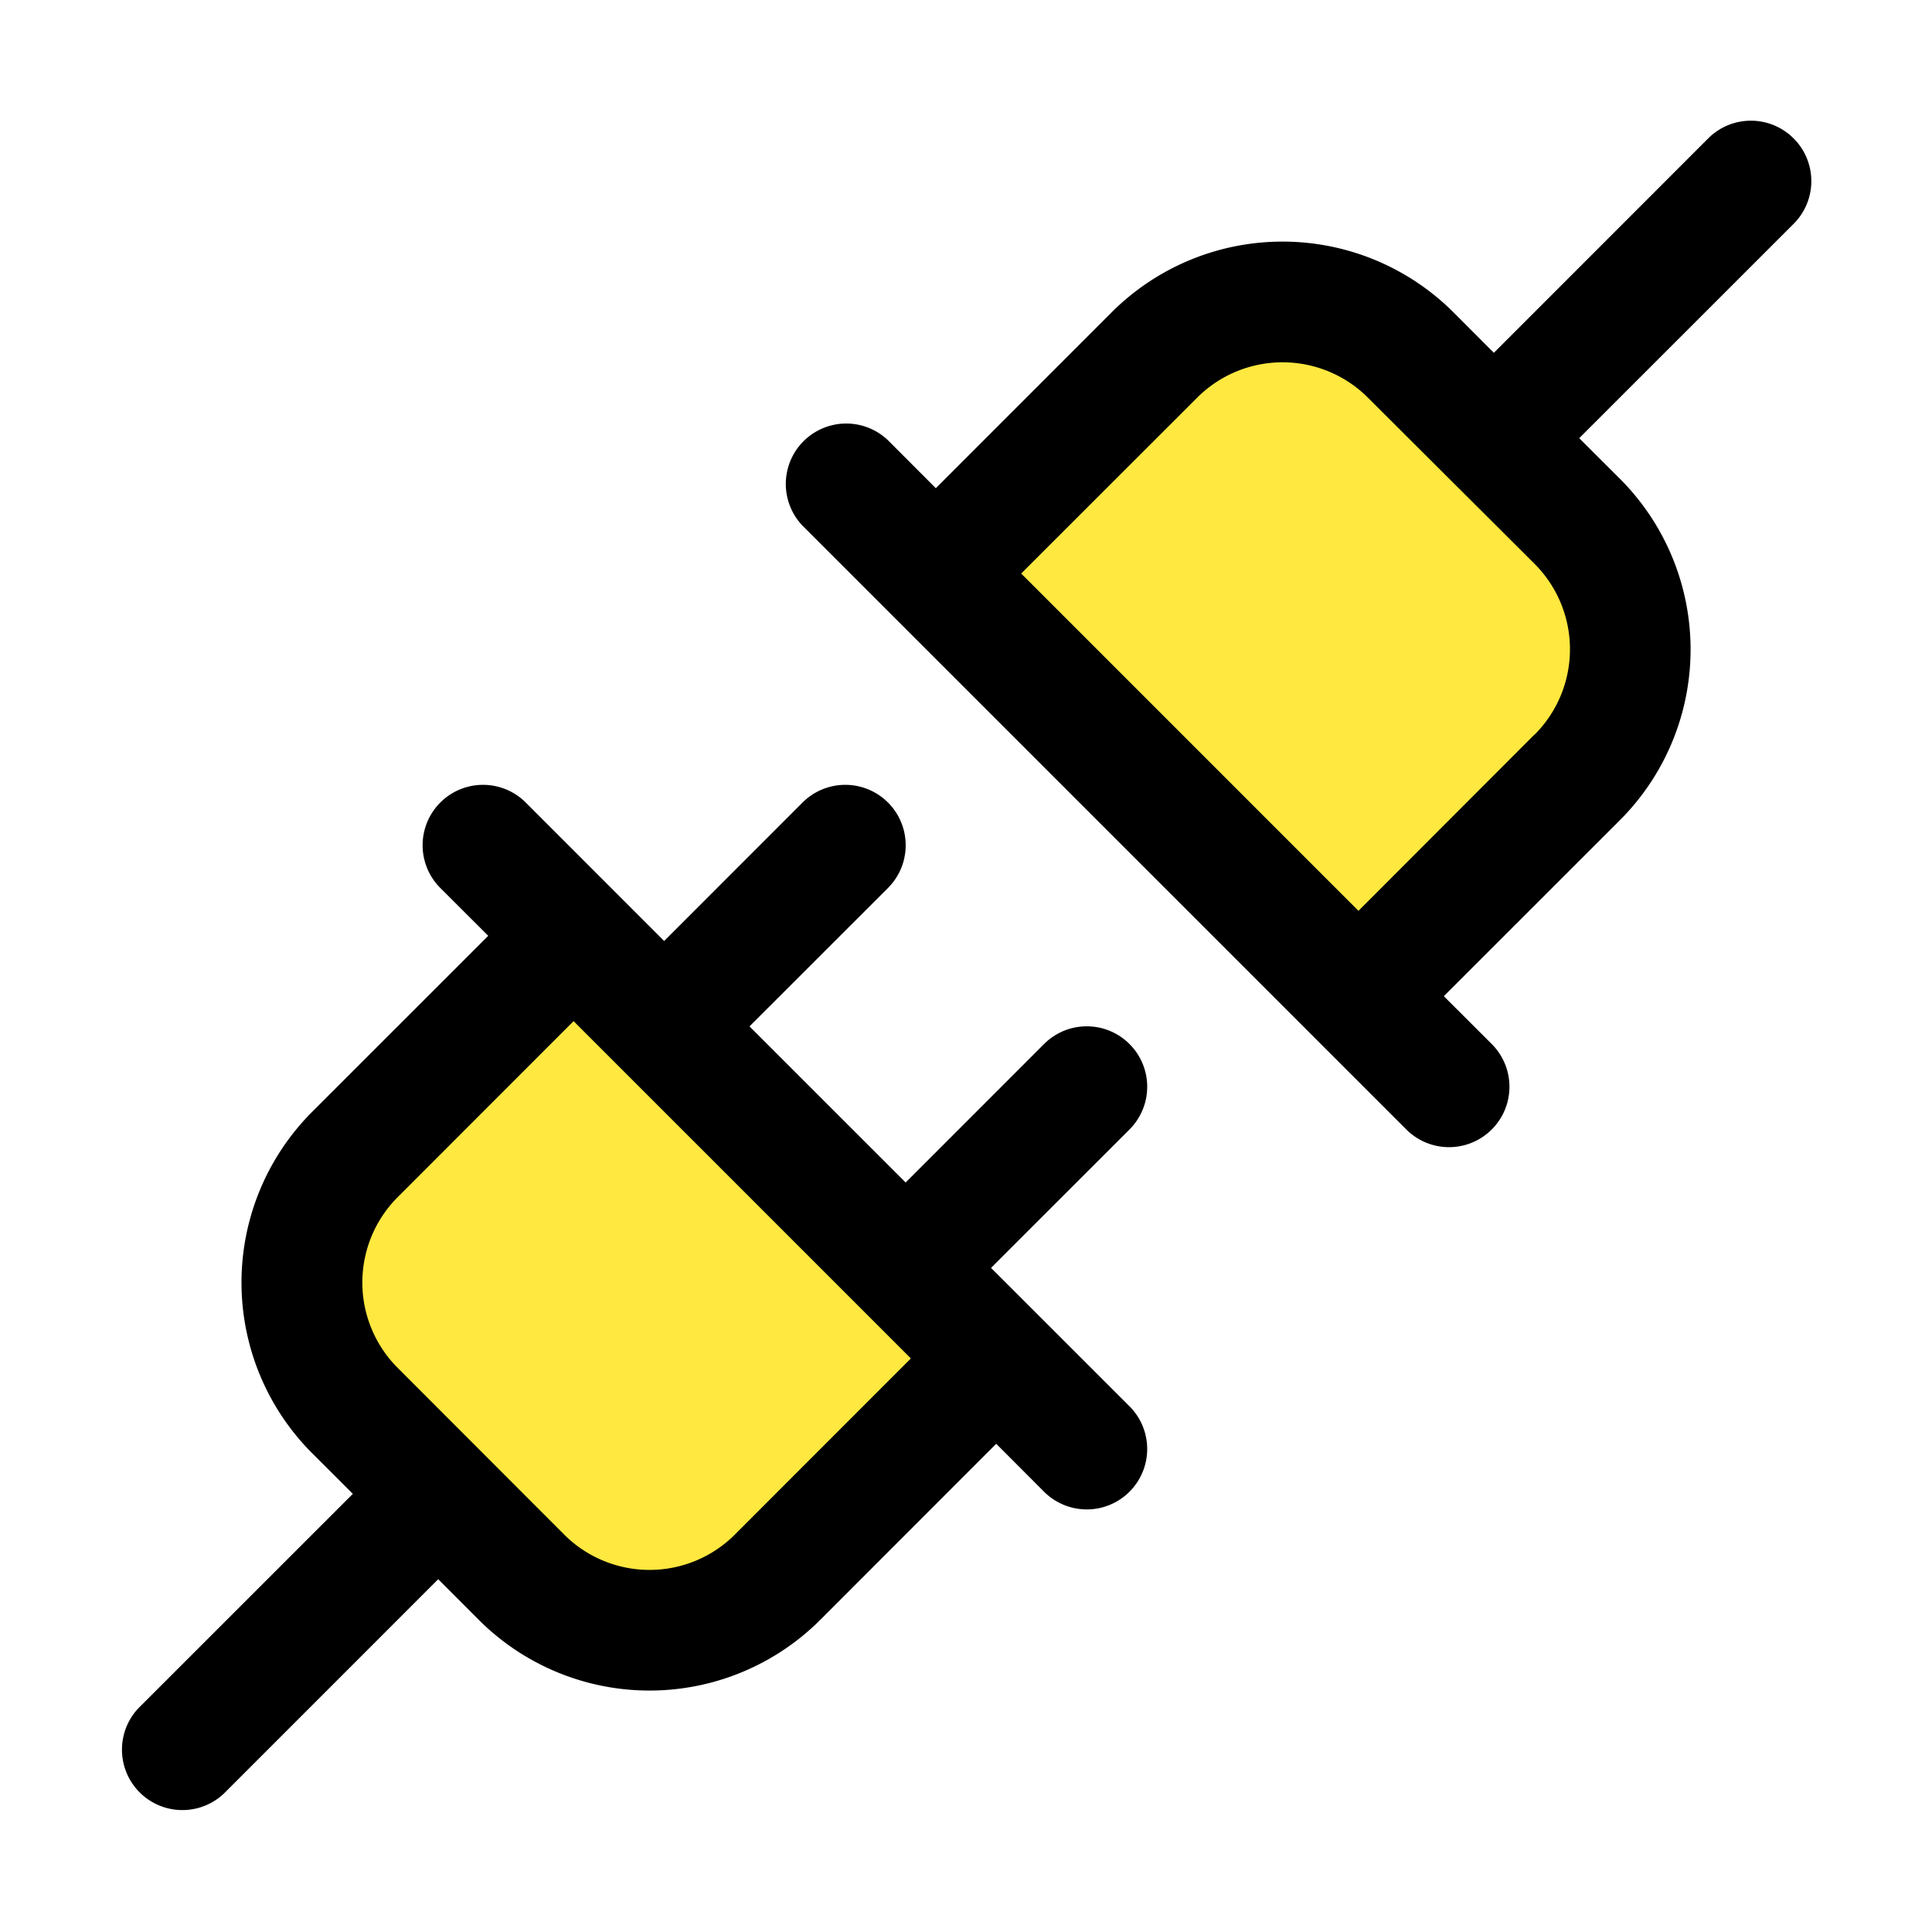
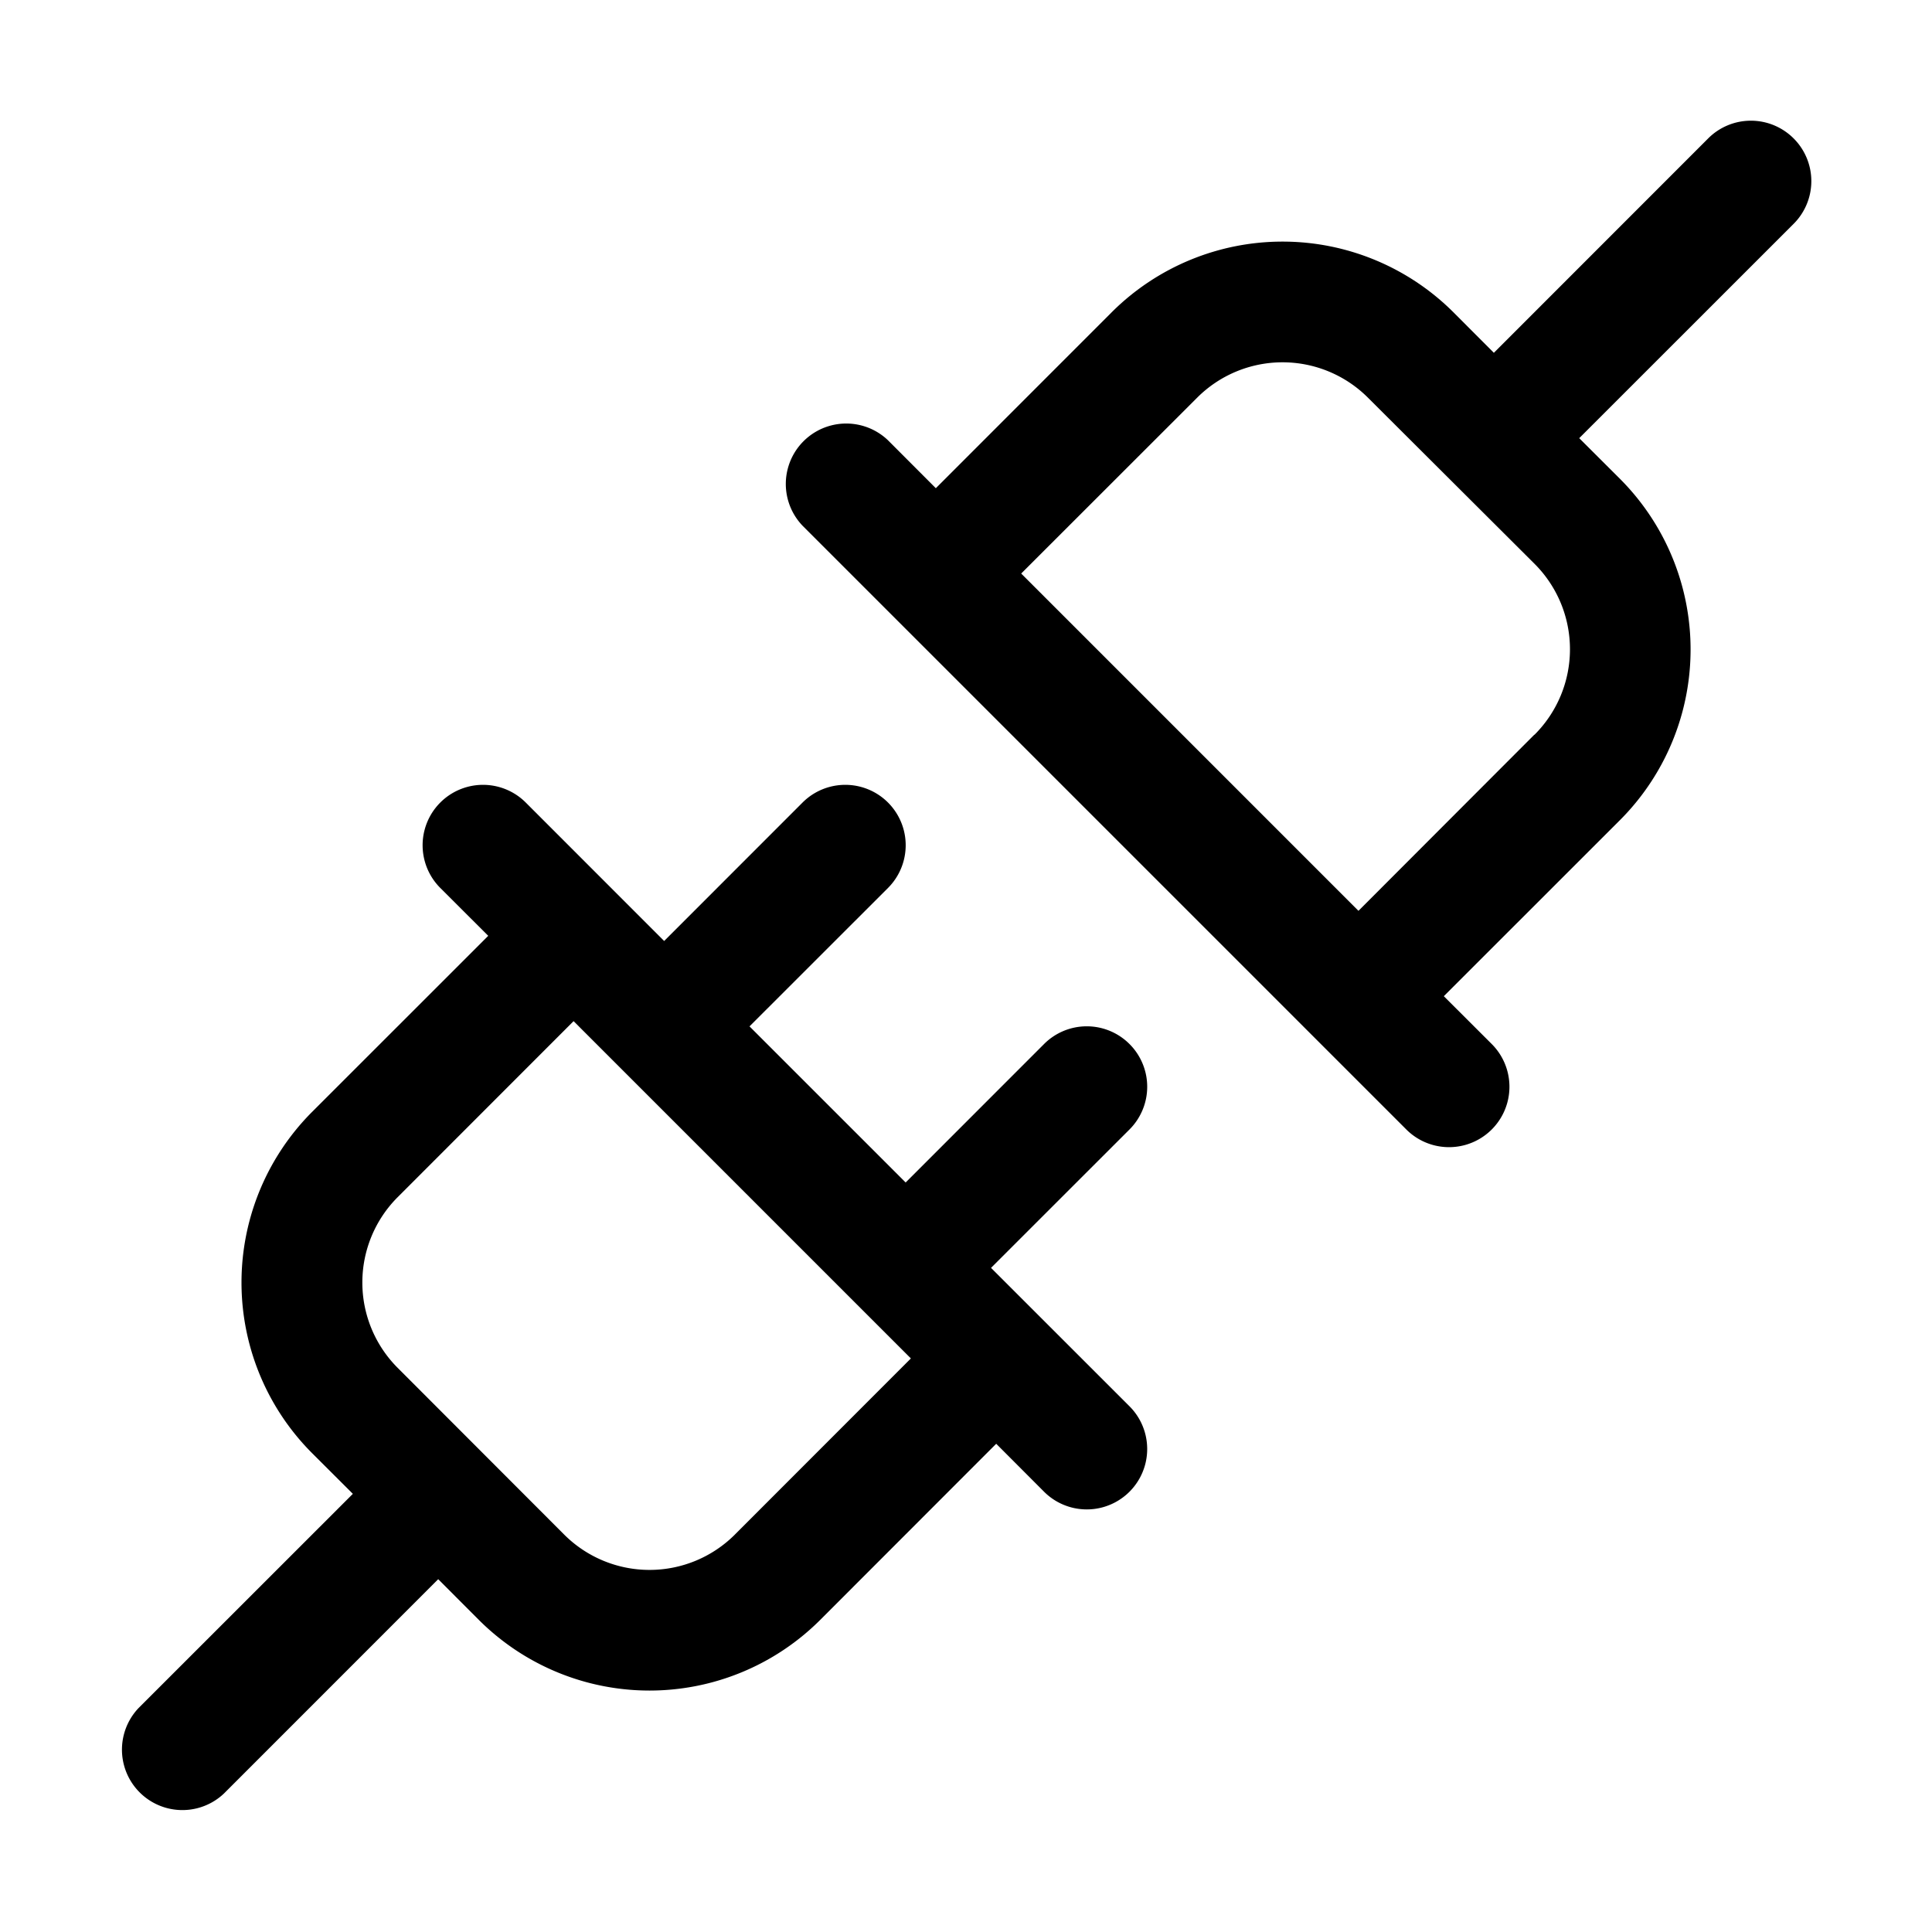
<svg xmlns="http://www.w3.org/2000/svg" width="72" height="72" fill="none" viewBox="0 0 72 72">
-   <path fill="#FFE83F" d="m21.379 34.875 15.75 15.75-8.156 8.156a6.75 6.75 0 0 1-9.546 0l-6.204-6.213a6.75 6.75 0 0 1 0-9.537l8.156-8.156Zm37.406-15.443-6.213-6.213a6.75 6.75 0 0 0-9.537 0l-8.156 8.156 15.75 15.75 8.156-8.156a6.75 6.75 0 0 0 0-9.537Z" />
  <path fill="#000" d="M42.093 38.908a2.249 2.249 0 0 0-3.184 0l-5.158 5.16-5.819-5.818 5.161-5.158a2.251 2.251 0 0 0-3.184-3.184l-5.158 5.16-5.158-5.16a2.251 2.251 0 0 0-3.184 3.184l1.786 1.783-6.558 6.556a9 9 0 0 0 0 12.73l1.513 1.51-7.99 7.987a2.252 2.252 0 0 0 3.183 3.184l7.988-7.99 1.51 1.513a9 9 0 0 0 12.73 0l6.555-6.56 1.783 1.787a2.251 2.251 0 1 0 3.184-3.184l-5.16-5.158 5.16-5.158a2.25 2.25 0 0 0 0-3.184ZM27.387 57.189a4.5 4.5 0 0 1-6.362 0l-6.205-6.213a4.5 4.5 0 0 1 0-6.361l6.556-6.56 12.57 12.57-6.56 6.564ZM66.843 5.158a2.25 2.25 0 0 0-3.184 0l-7.987 7.99-1.51-1.513a9.014 9.014 0 0 0-12.73 0l-6.556 6.559-1.783-1.786a2.252 2.252 0 0 0-3.184 3.184l22.5 22.5a2.251 2.251 0 1 0 3.184-3.184l-1.786-1.783 6.559-6.556a9 9 0 0 0 0-12.73l-1.513-1.51 7.99-7.987a2.25 2.25 0 0 0 0-3.184Zm-9.66 22.219-6.557 6.567-12.569-12.57 6.559-6.555a4.5 4.5 0 0 1 6.362 0l6.204 6.187a4.5 4.5 0 0 1 0 6.38v-.01Z" />
</svg>